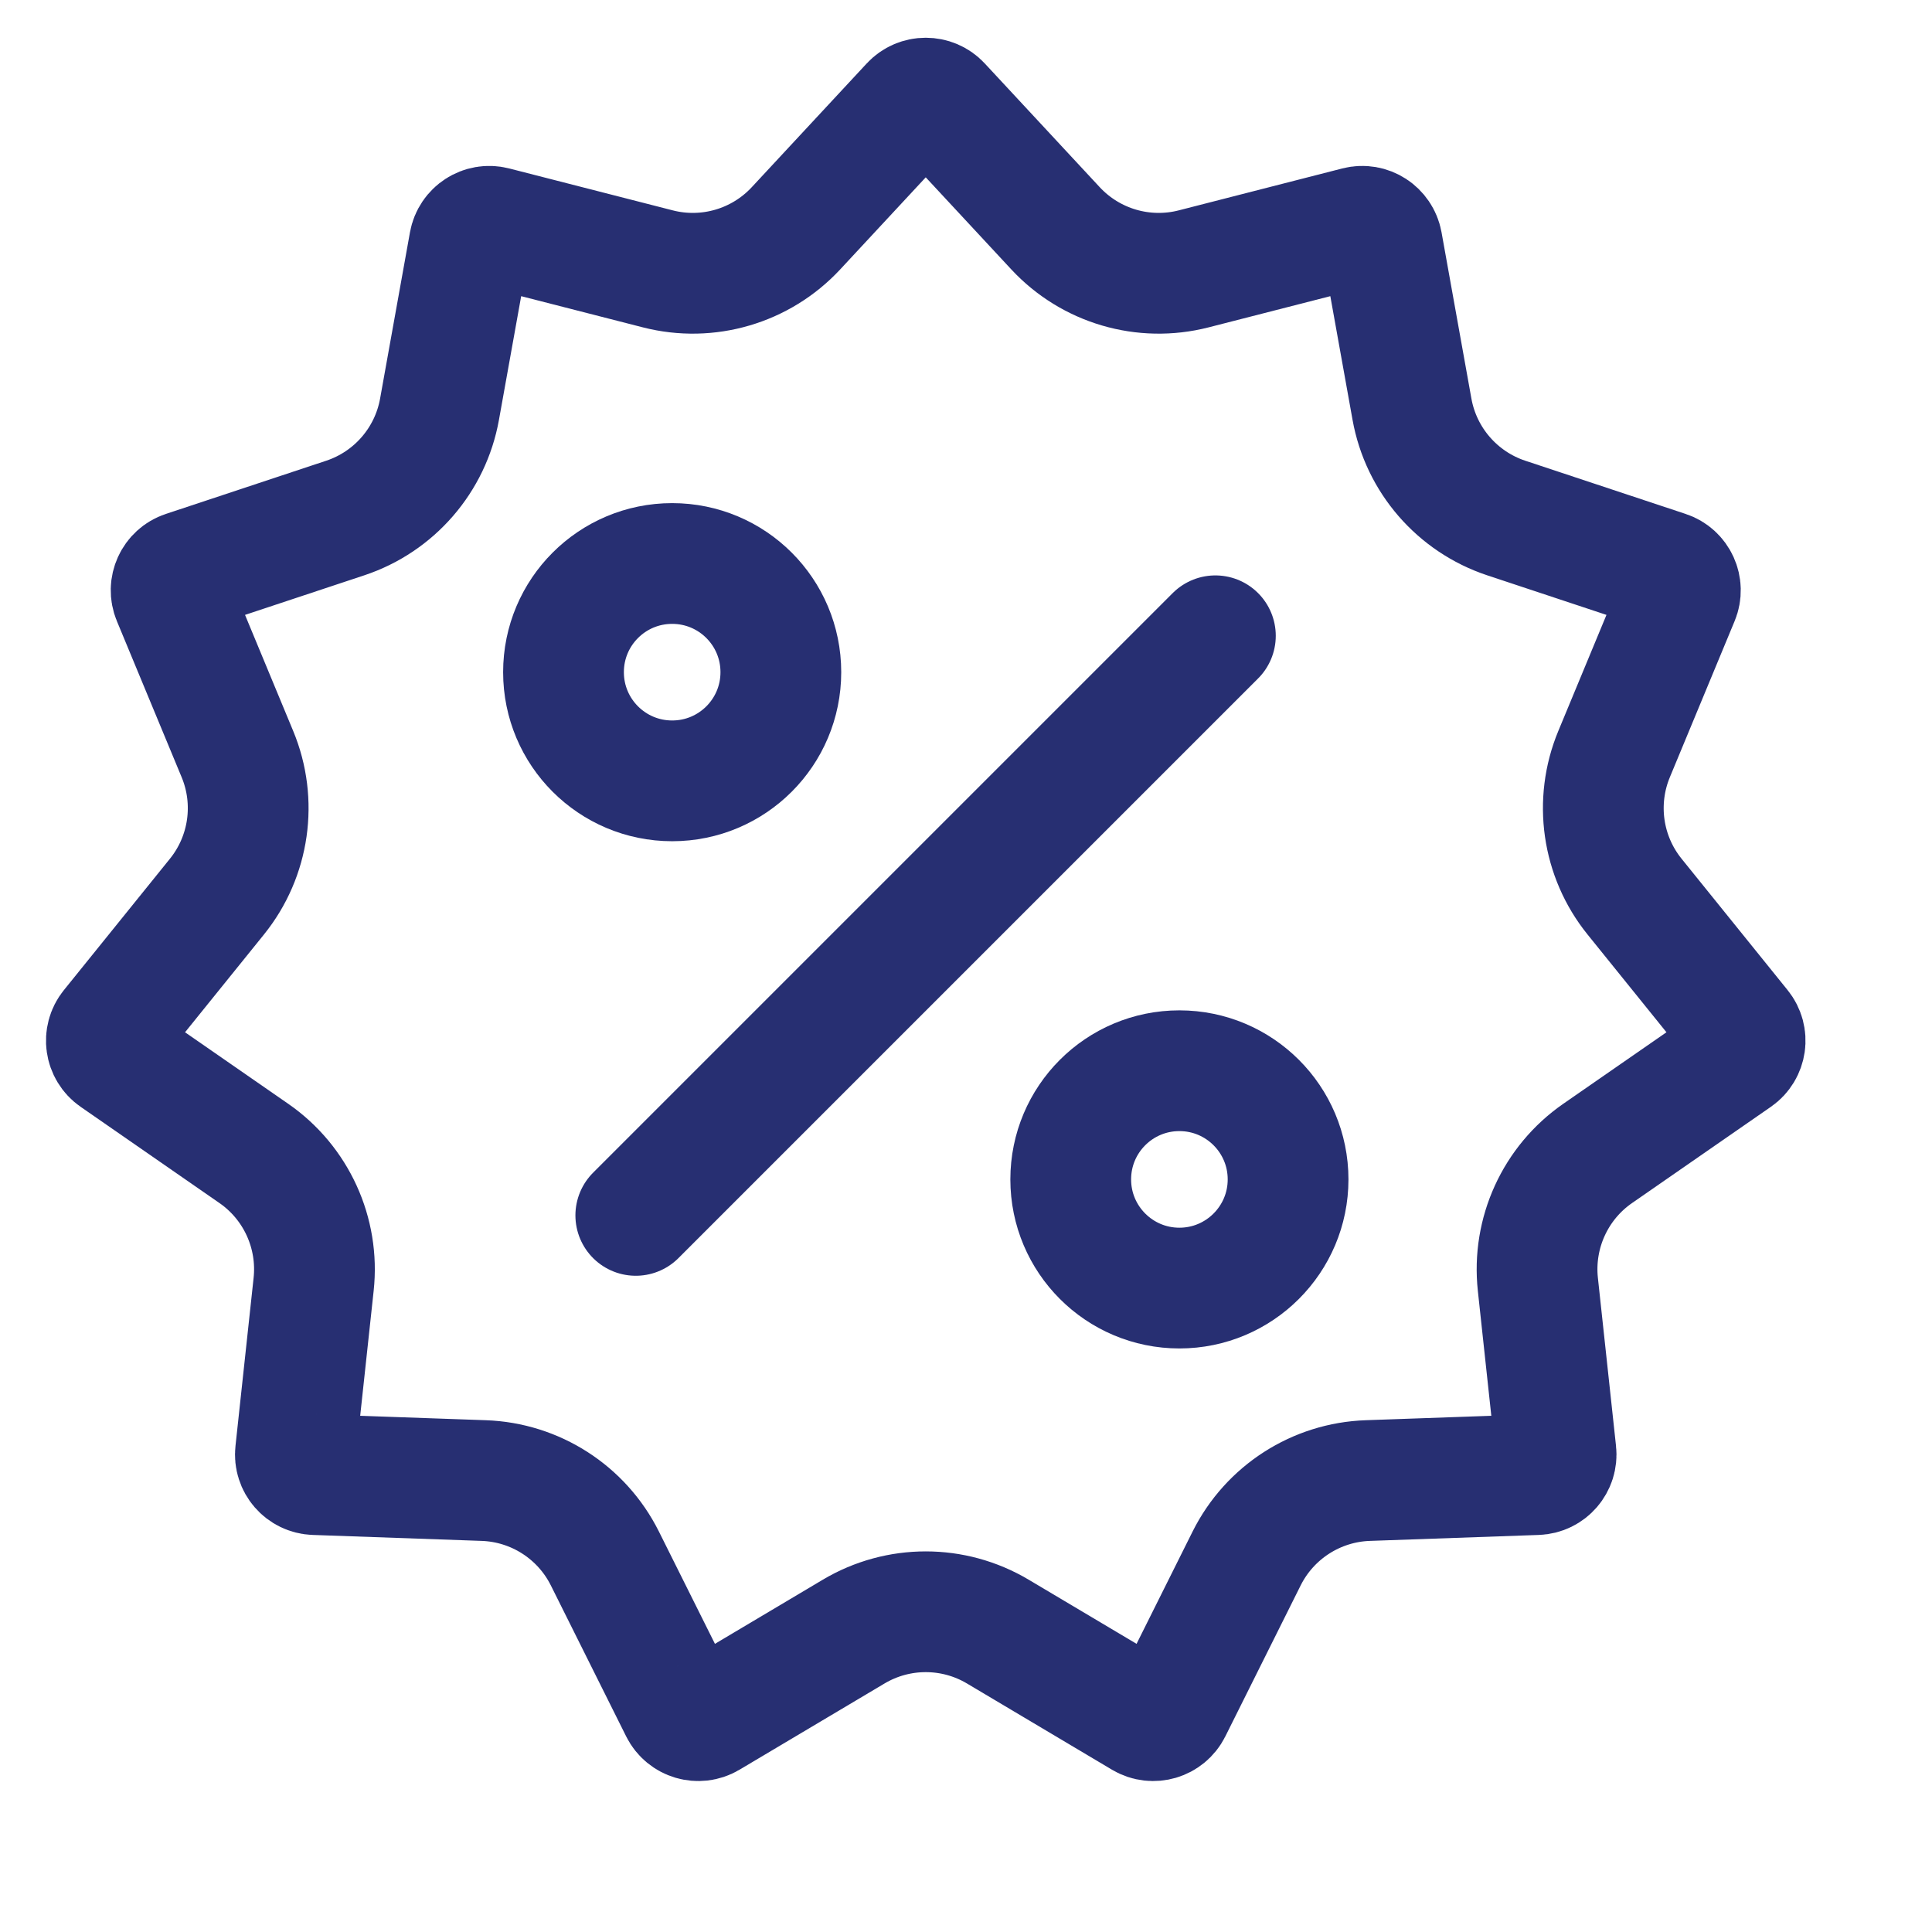
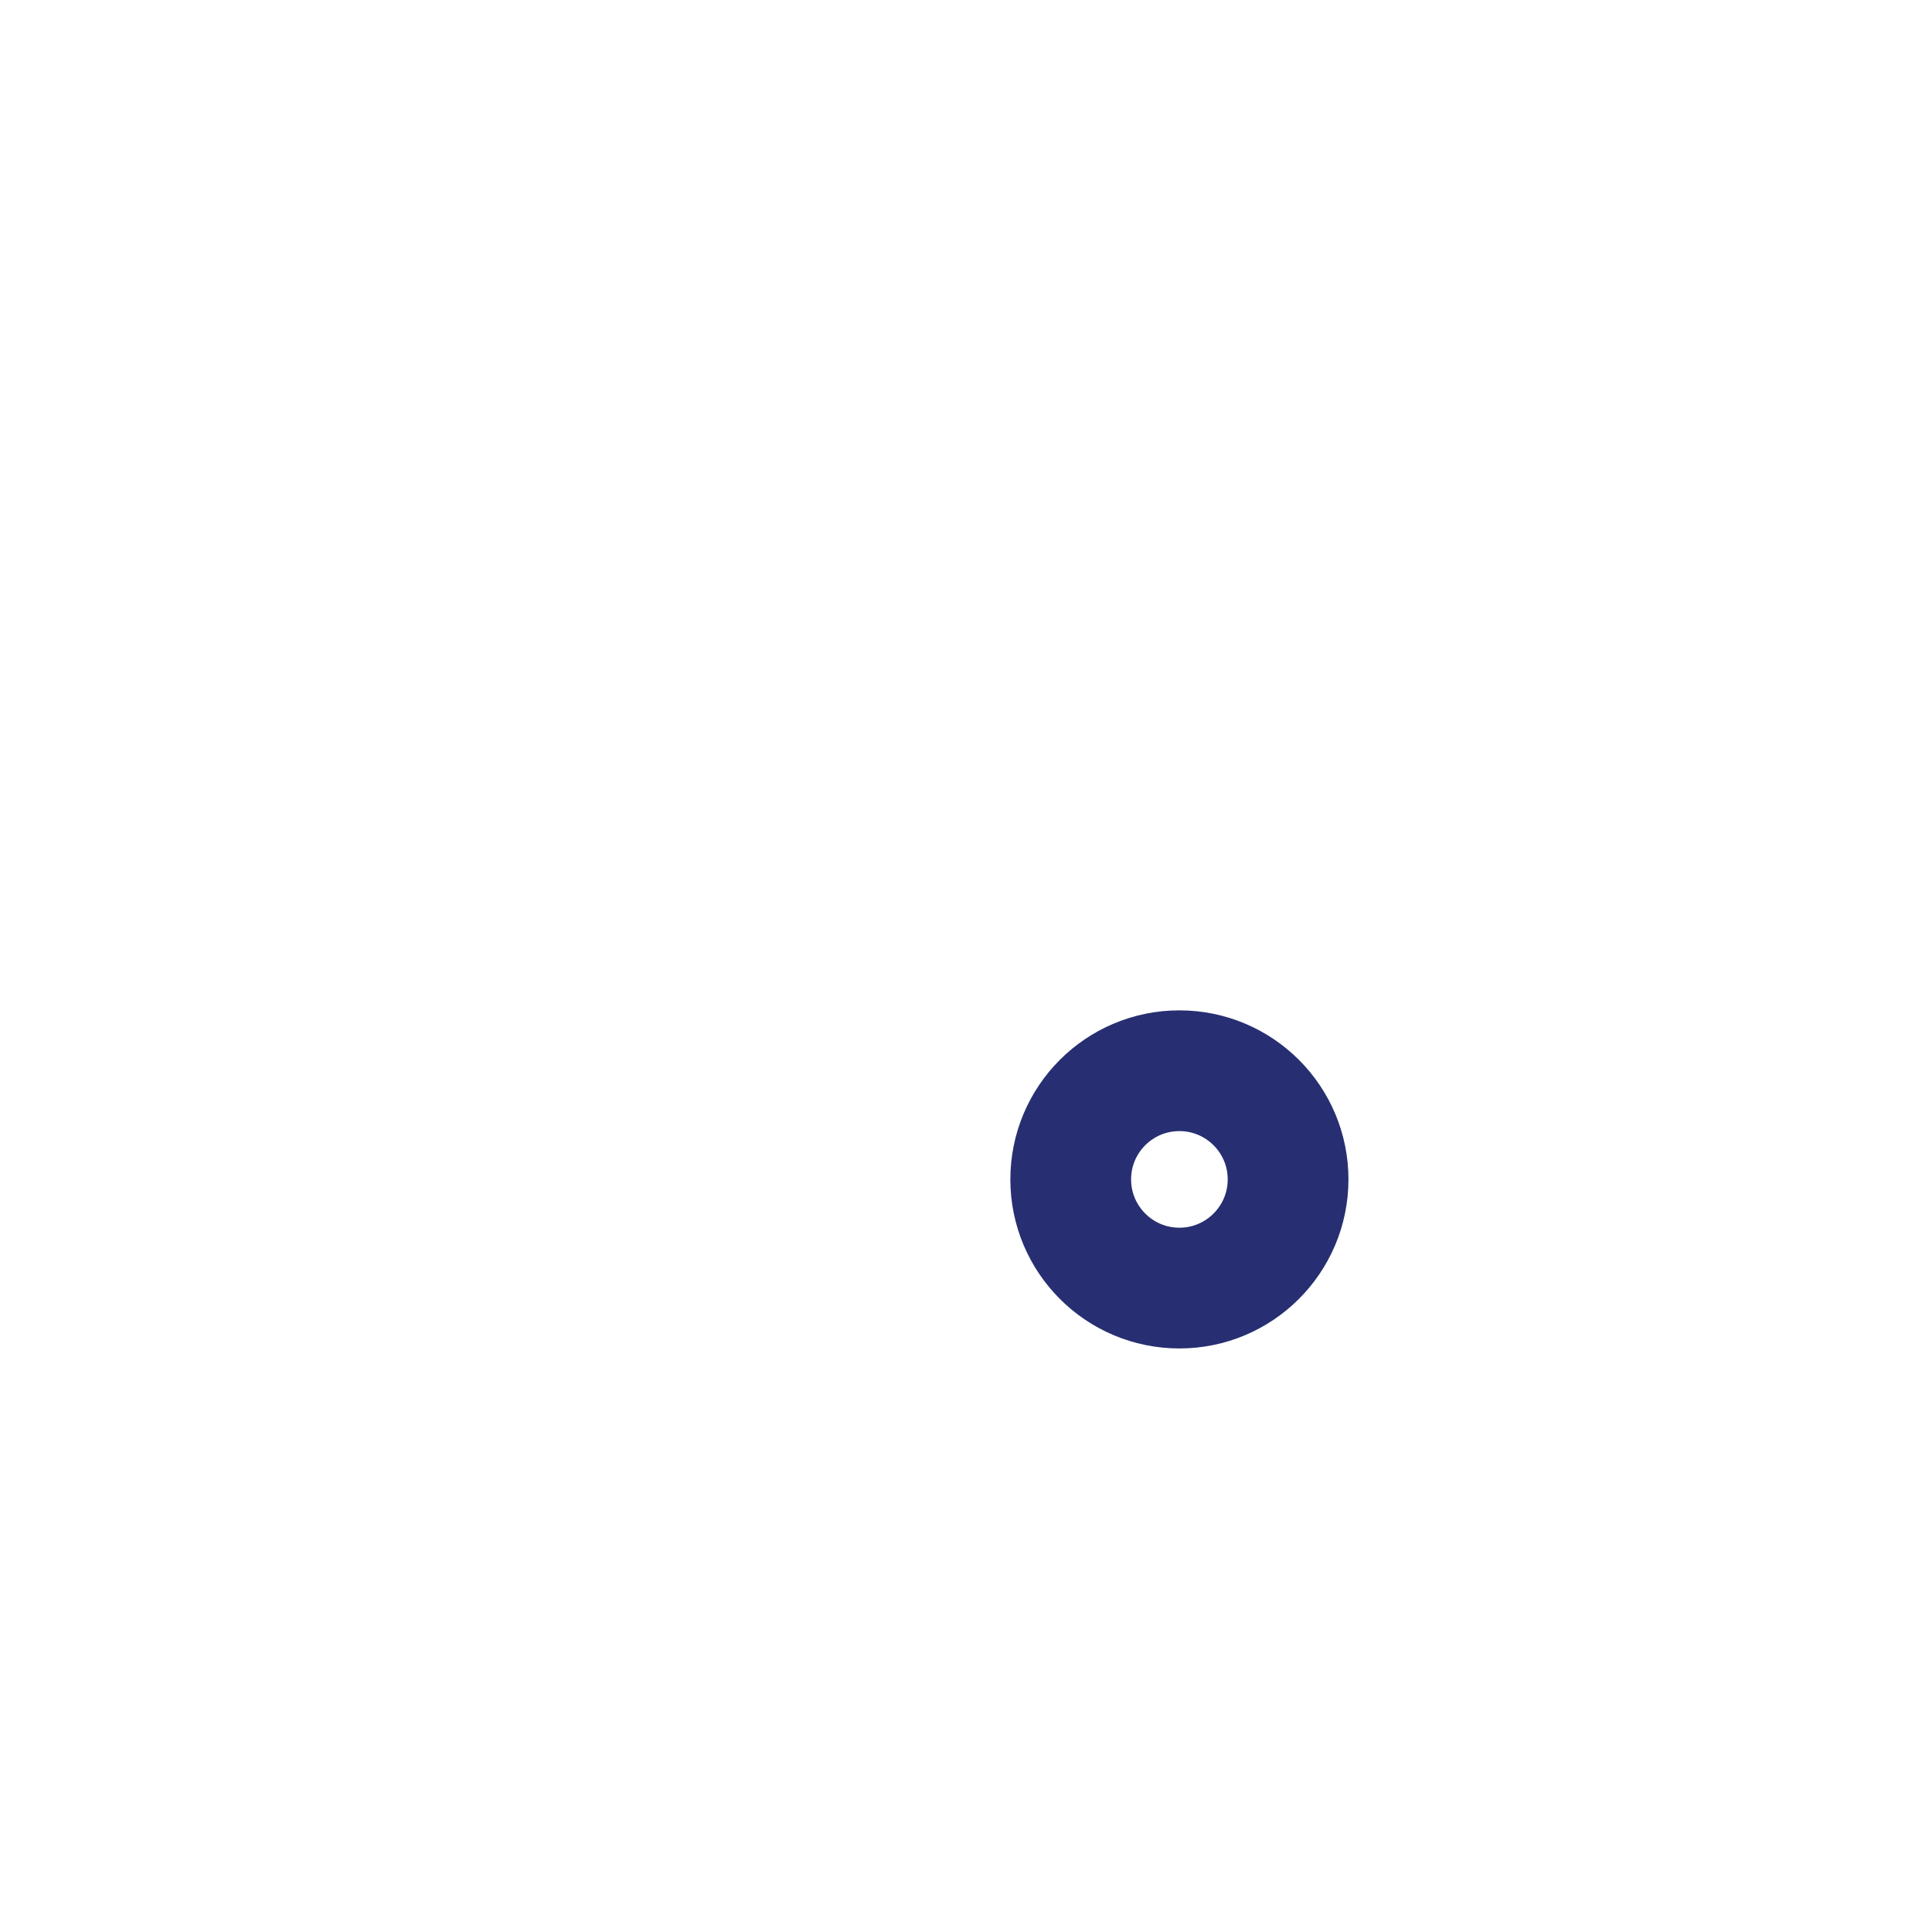
<svg xmlns="http://www.w3.org/2000/svg" width="24" height="24" viewBox="0 0 24 24" fill="none">
-   <path d="M15.098 7.898L7.898 15.098" stroke="#272F72" stroke-width="1.5" stroke-linecap="round" stroke-linejoin="round" />
-   <path d="M8.35 9.7C9.096 9.7 9.7 9.096 9.7 8.35C9.7 7.604 9.096 7 8.35 7C7.604 7 7 7.604 7 8.35C7 9.096 7.604 9.7 8.35 9.7Z" stroke="#272F72" stroke-width="1.5" stroke-linecap="round" stroke-linejoin="round" />
  <path d="M14.651 16.001C15.396 16.001 16.001 15.396 16.001 14.651C16.001 13.905 15.396 13.301 14.651 13.301C13.905 13.301 13.301 13.905 13.301 14.651C13.301 15.396 13.905 16.001 14.651 16.001Z" stroke="#272F72" stroke-width="1.5" stroke-linecap="round" stroke-linejoin="round" />
-   <path d="M11.316 1.299C11.415 1.192 11.585 1.192 11.684 1.299L13.112 2.836C13.549 3.306 14.207 3.499 14.828 3.34L16.861 2.819C17.002 2.783 17.143 2.875 17.169 3.018L17.54 5.083C17.653 5.714 18.103 6.233 18.711 6.435L20.703 7.096C20.841 7.141 20.911 7.295 20.855 7.429L20.051 9.367C19.805 9.959 19.902 10.639 20.305 11.138L21.623 12.771C21.714 12.883 21.691 13.05 21.571 13.133L19.847 14.328C19.32 14.693 19.035 15.318 19.104 15.955L19.329 18.042C19.345 18.186 19.235 18.313 19.09 18.318L16.992 18.392C16.352 18.414 15.774 18.785 15.487 19.358L14.55 21.236C14.485 21.366 14.323 21.414 14.198 21.34L12.395 20.268C11.843 19.94 11.157 19.94 10.605 20.268L8.802 21.34C8.677 21.414 8.515 21.366 8.45 21.236L7.513 19.358C7.226 18.785 6.649 18.414 6.008 18.392L3.91 18.318C3.765 18.313 3.655 18.186 3.671 18.042L3.896 15.955C3.965 15.318 3.68 14.693 3.153 14.328L1.429 13.133C1.309 13.05 1.286 12.883 1.377 12.771L2.695 11.138C3.098 10.639 3.195 9.959 2.949 9.367L2.145 7.429C2.089 7.295 2.159 7.141 2.297 7.096L4.289 6.435C4.897 6.233 5.347 5.714 5.46 5.083L5.831 3.018C5.857 2.875 5.998 2.783 6.139 2.819L8.172 3.34C8.793 3.499 9.451 3.306 9.888 2.836L11.316 1.299Z" stroke="#272F72" stroke-width="1.5" />
</svg>